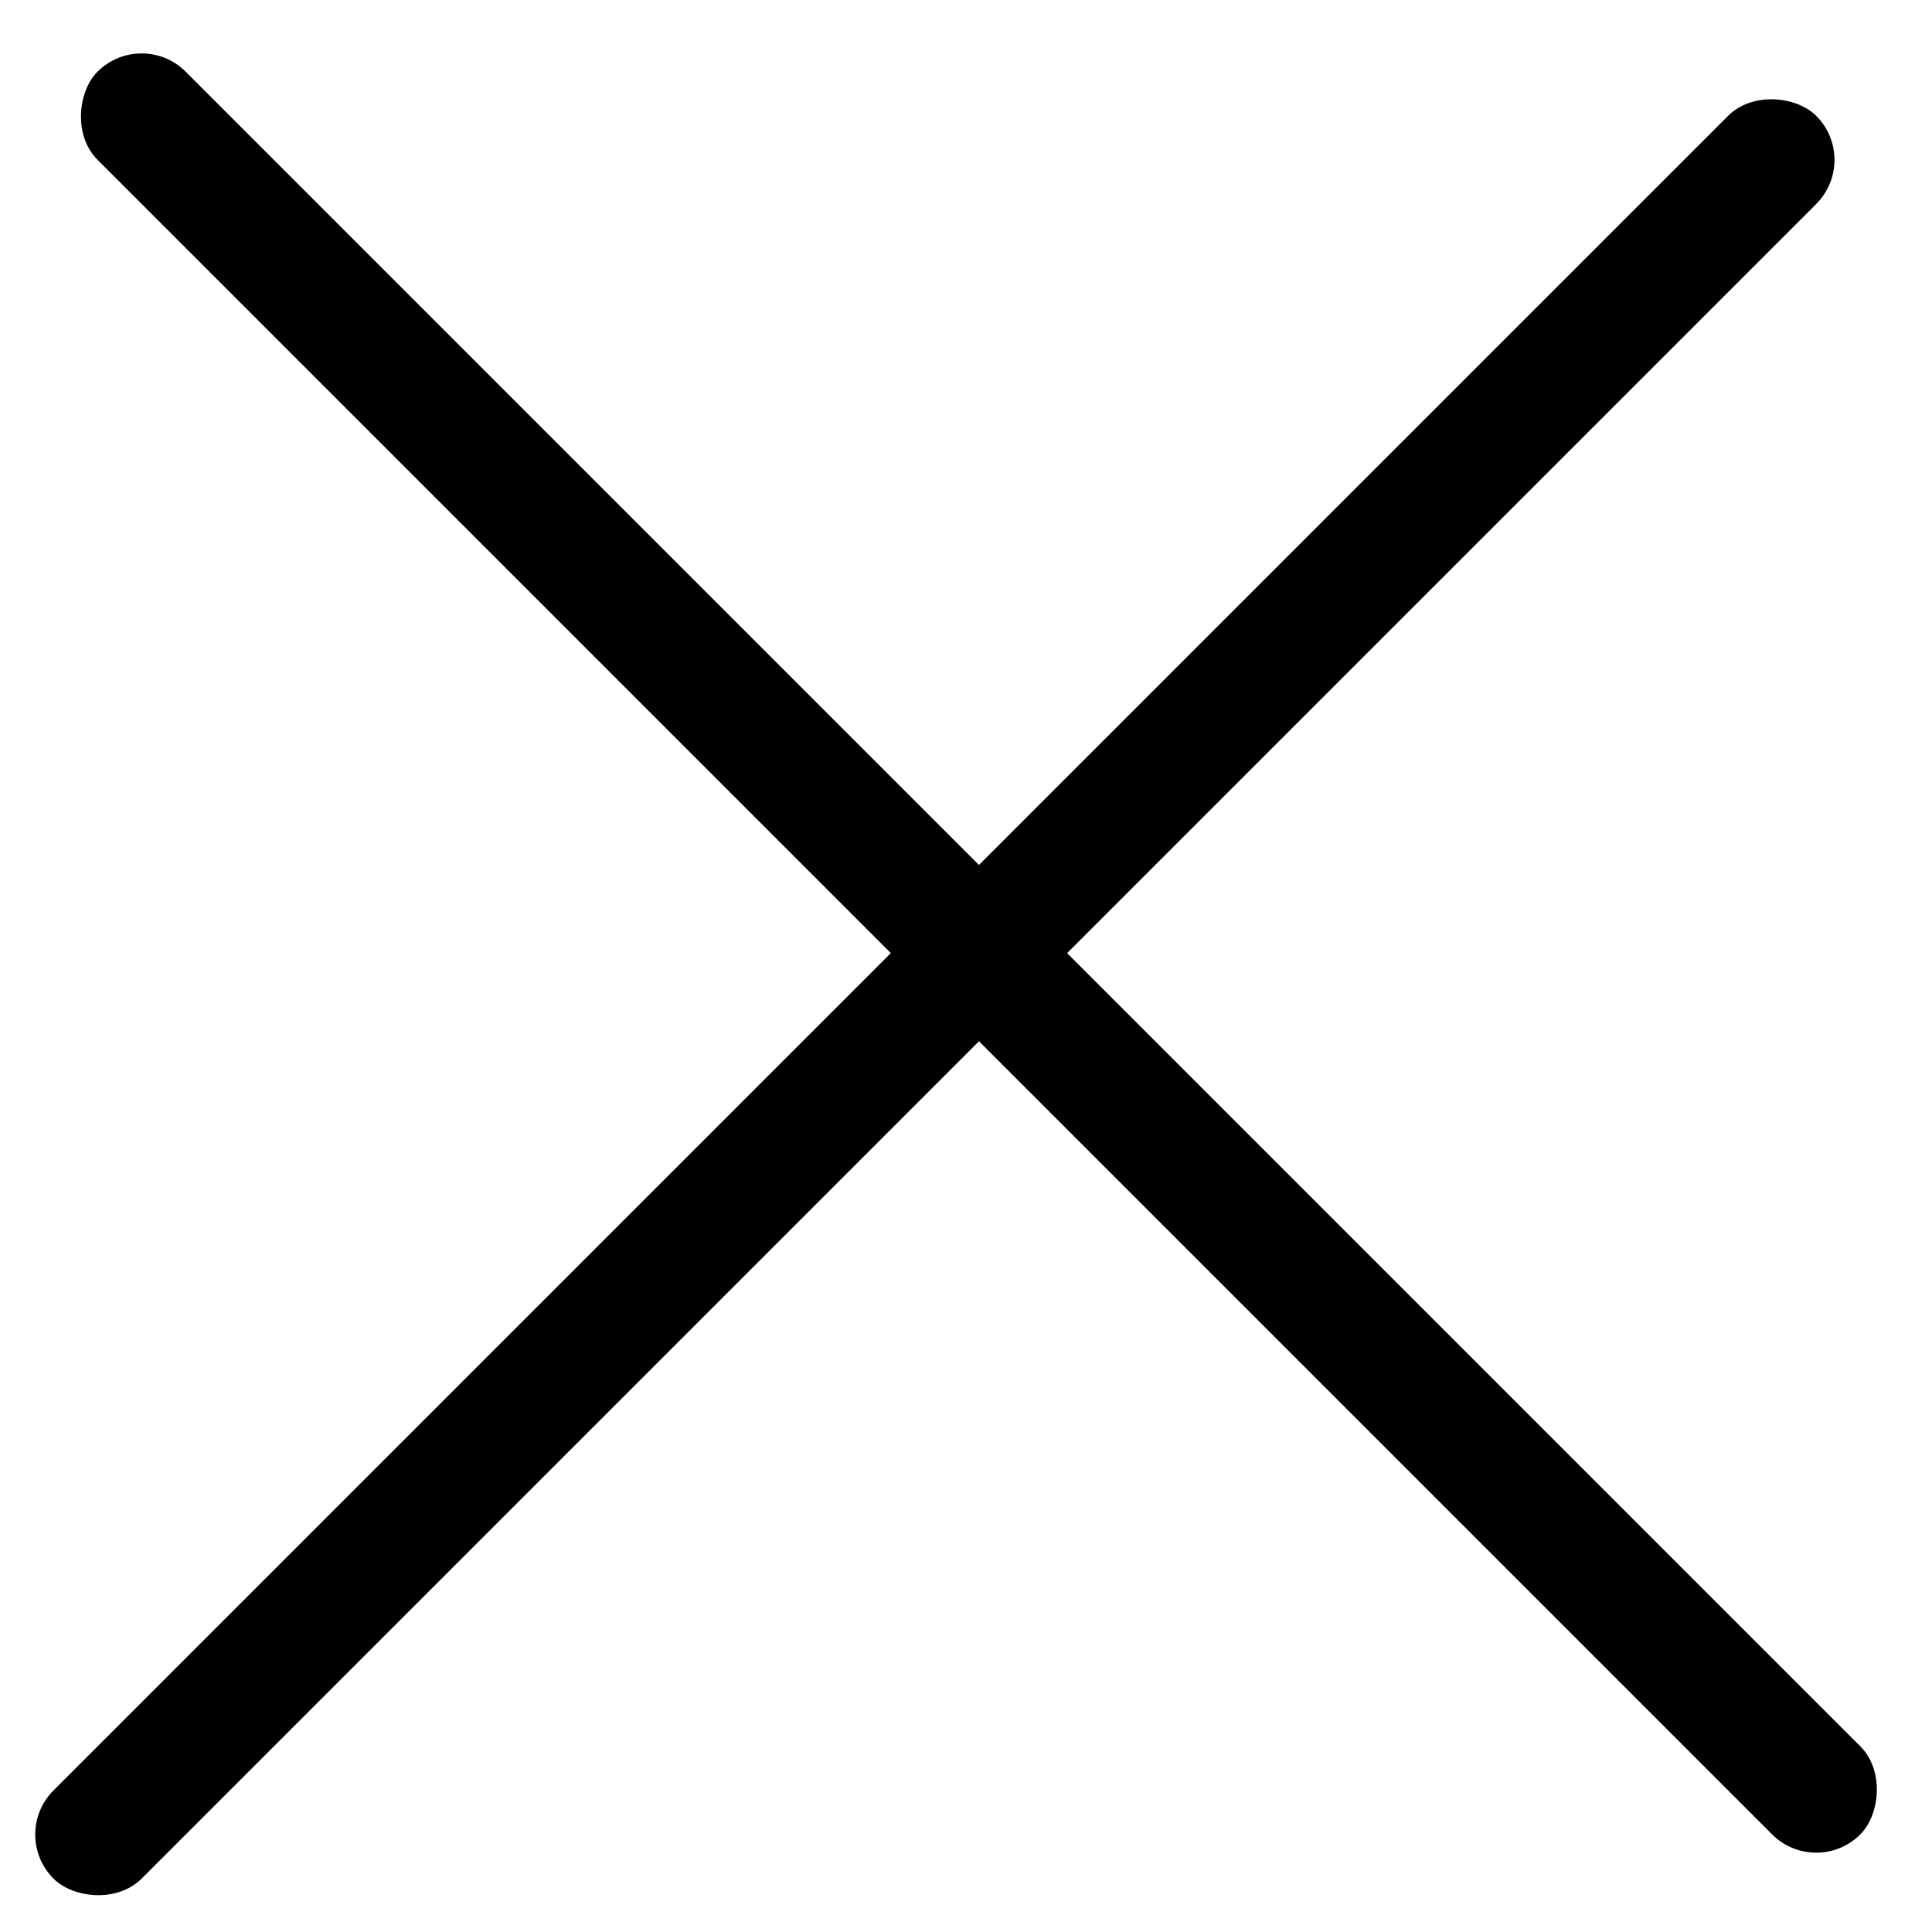
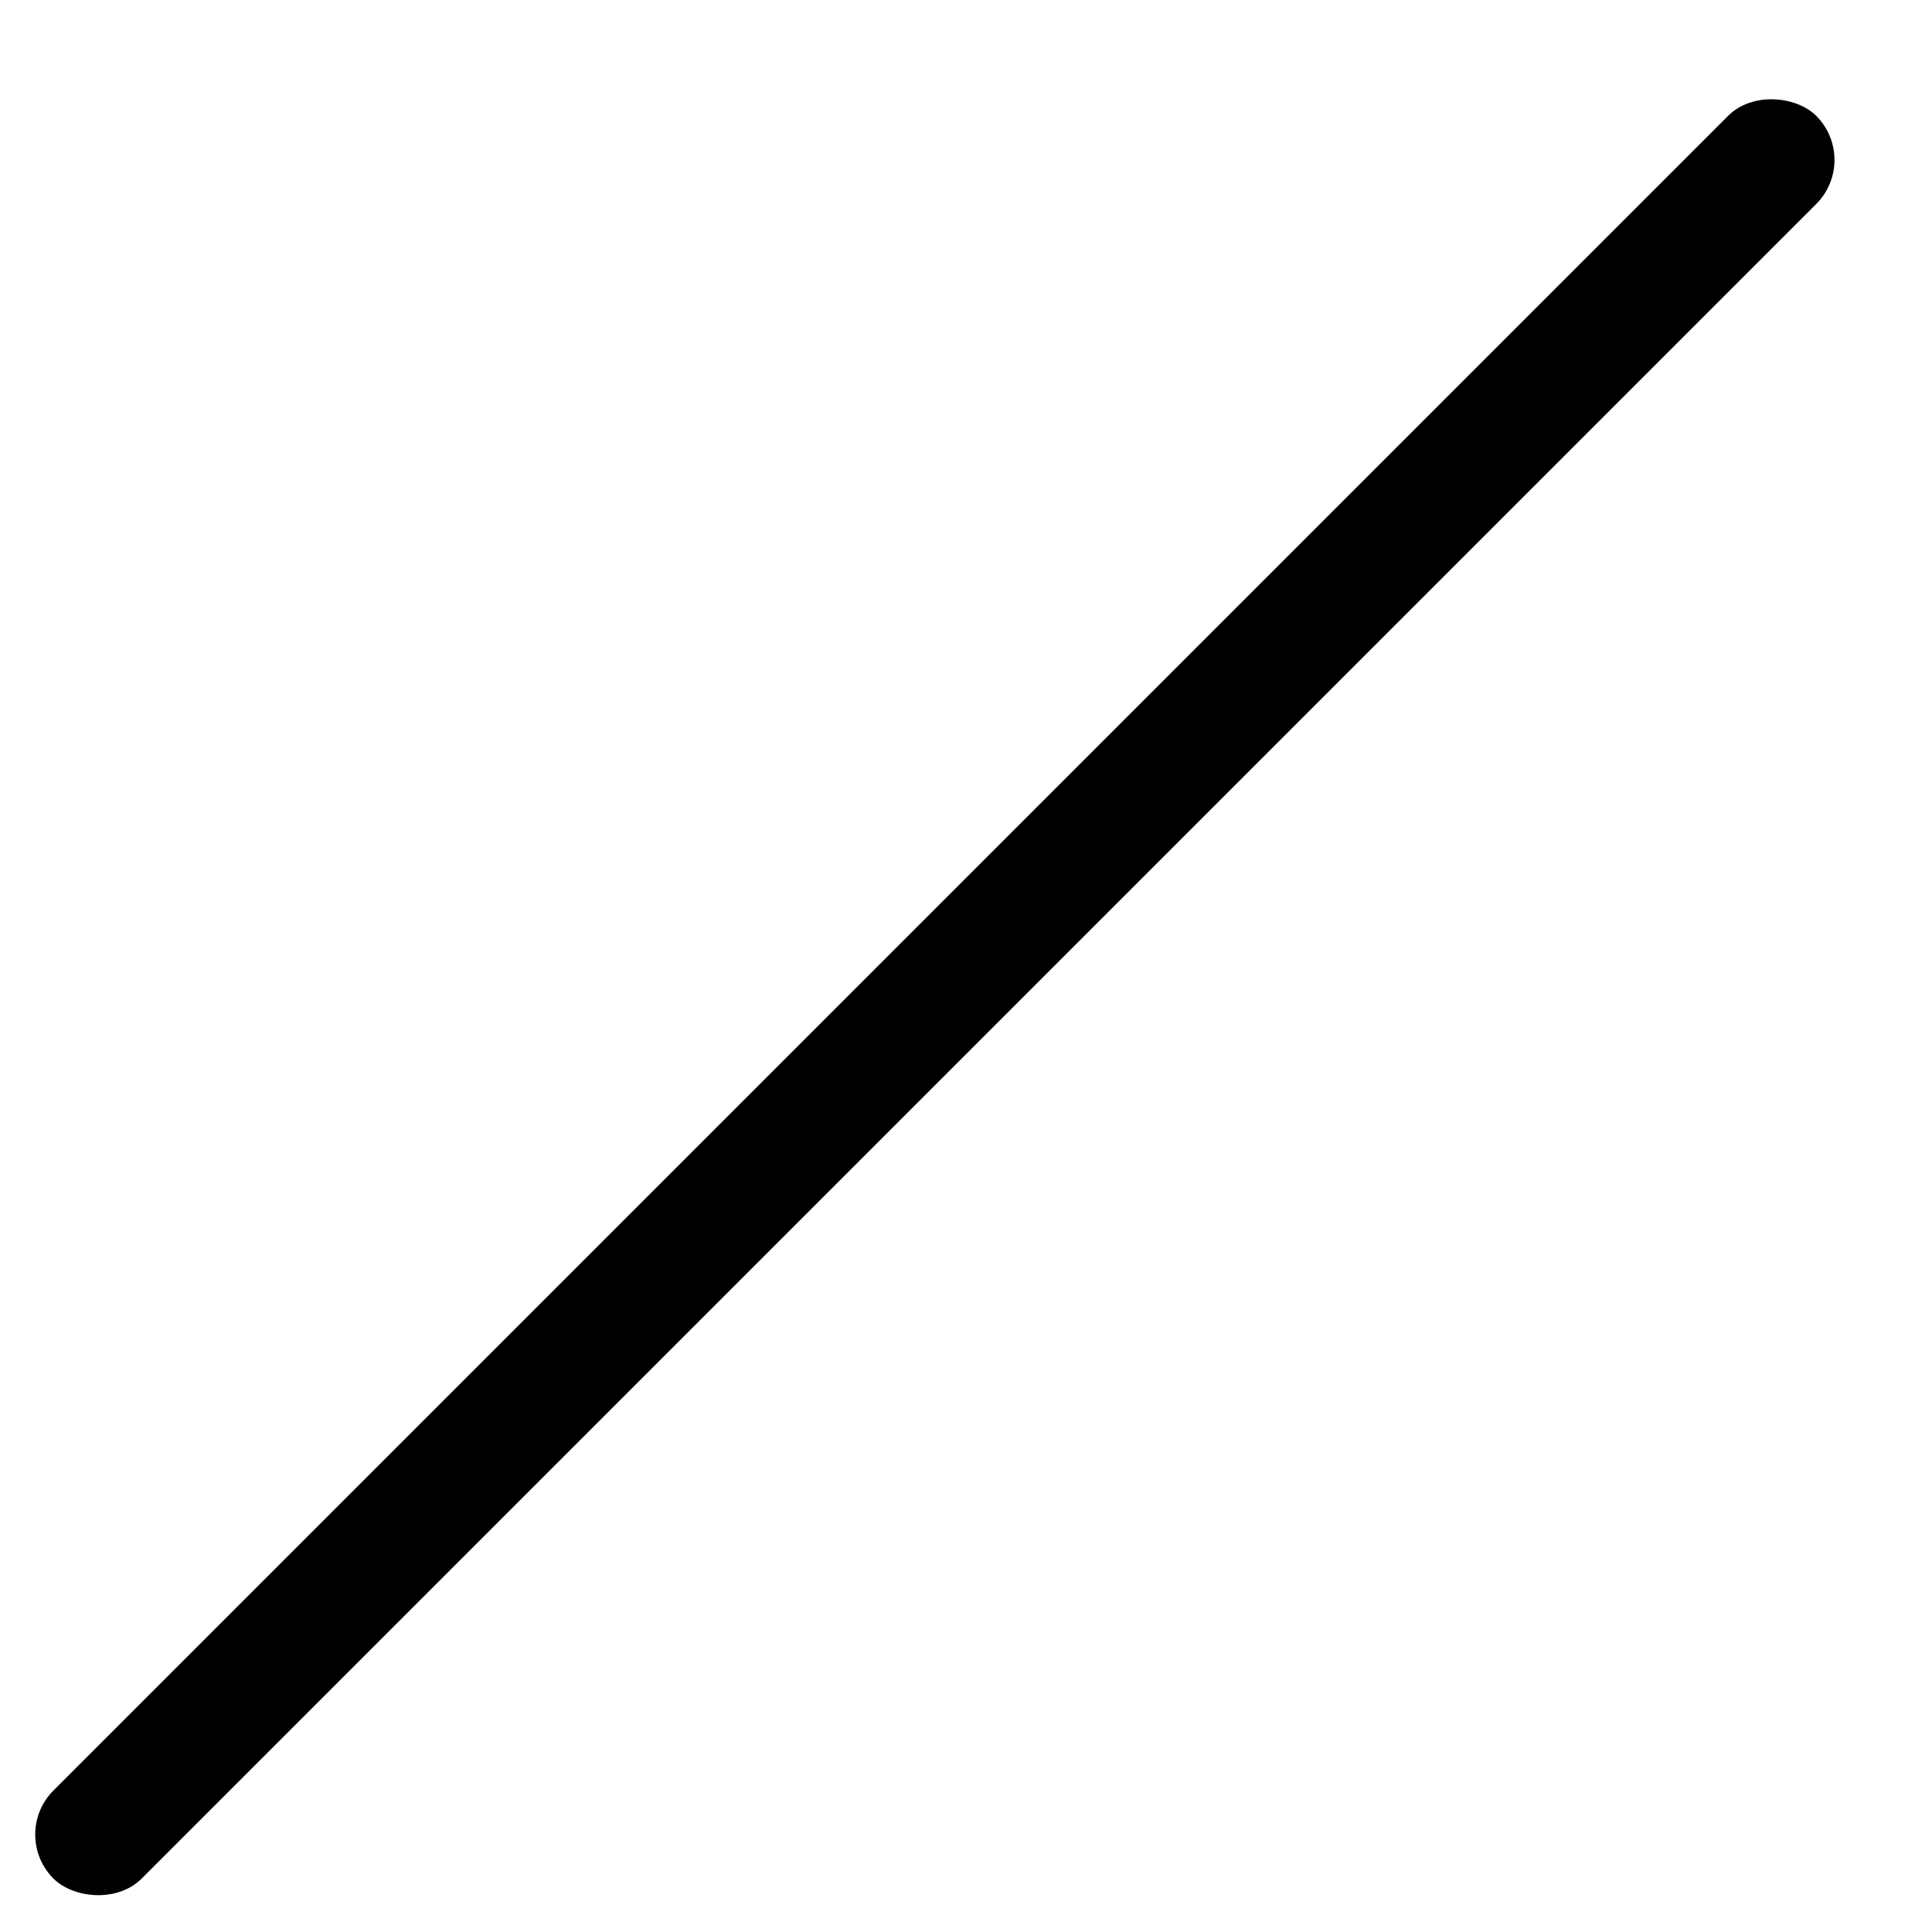
<svg xmlns="http://www.w3.org/2000/svg" width="31" height="31" viewBox="0 0 31 31" fill="none">
-   <rect x="2.272" y="0.443" width="40" height="2" rx="1" transform="rotate(45 2.272 0.443)" fill="black" />
  <rect x="0.151" y="29.436" width="40" height="2" rx="1" transform="rotate(-45 0.151 29.436)" fill="black" />
</svg>